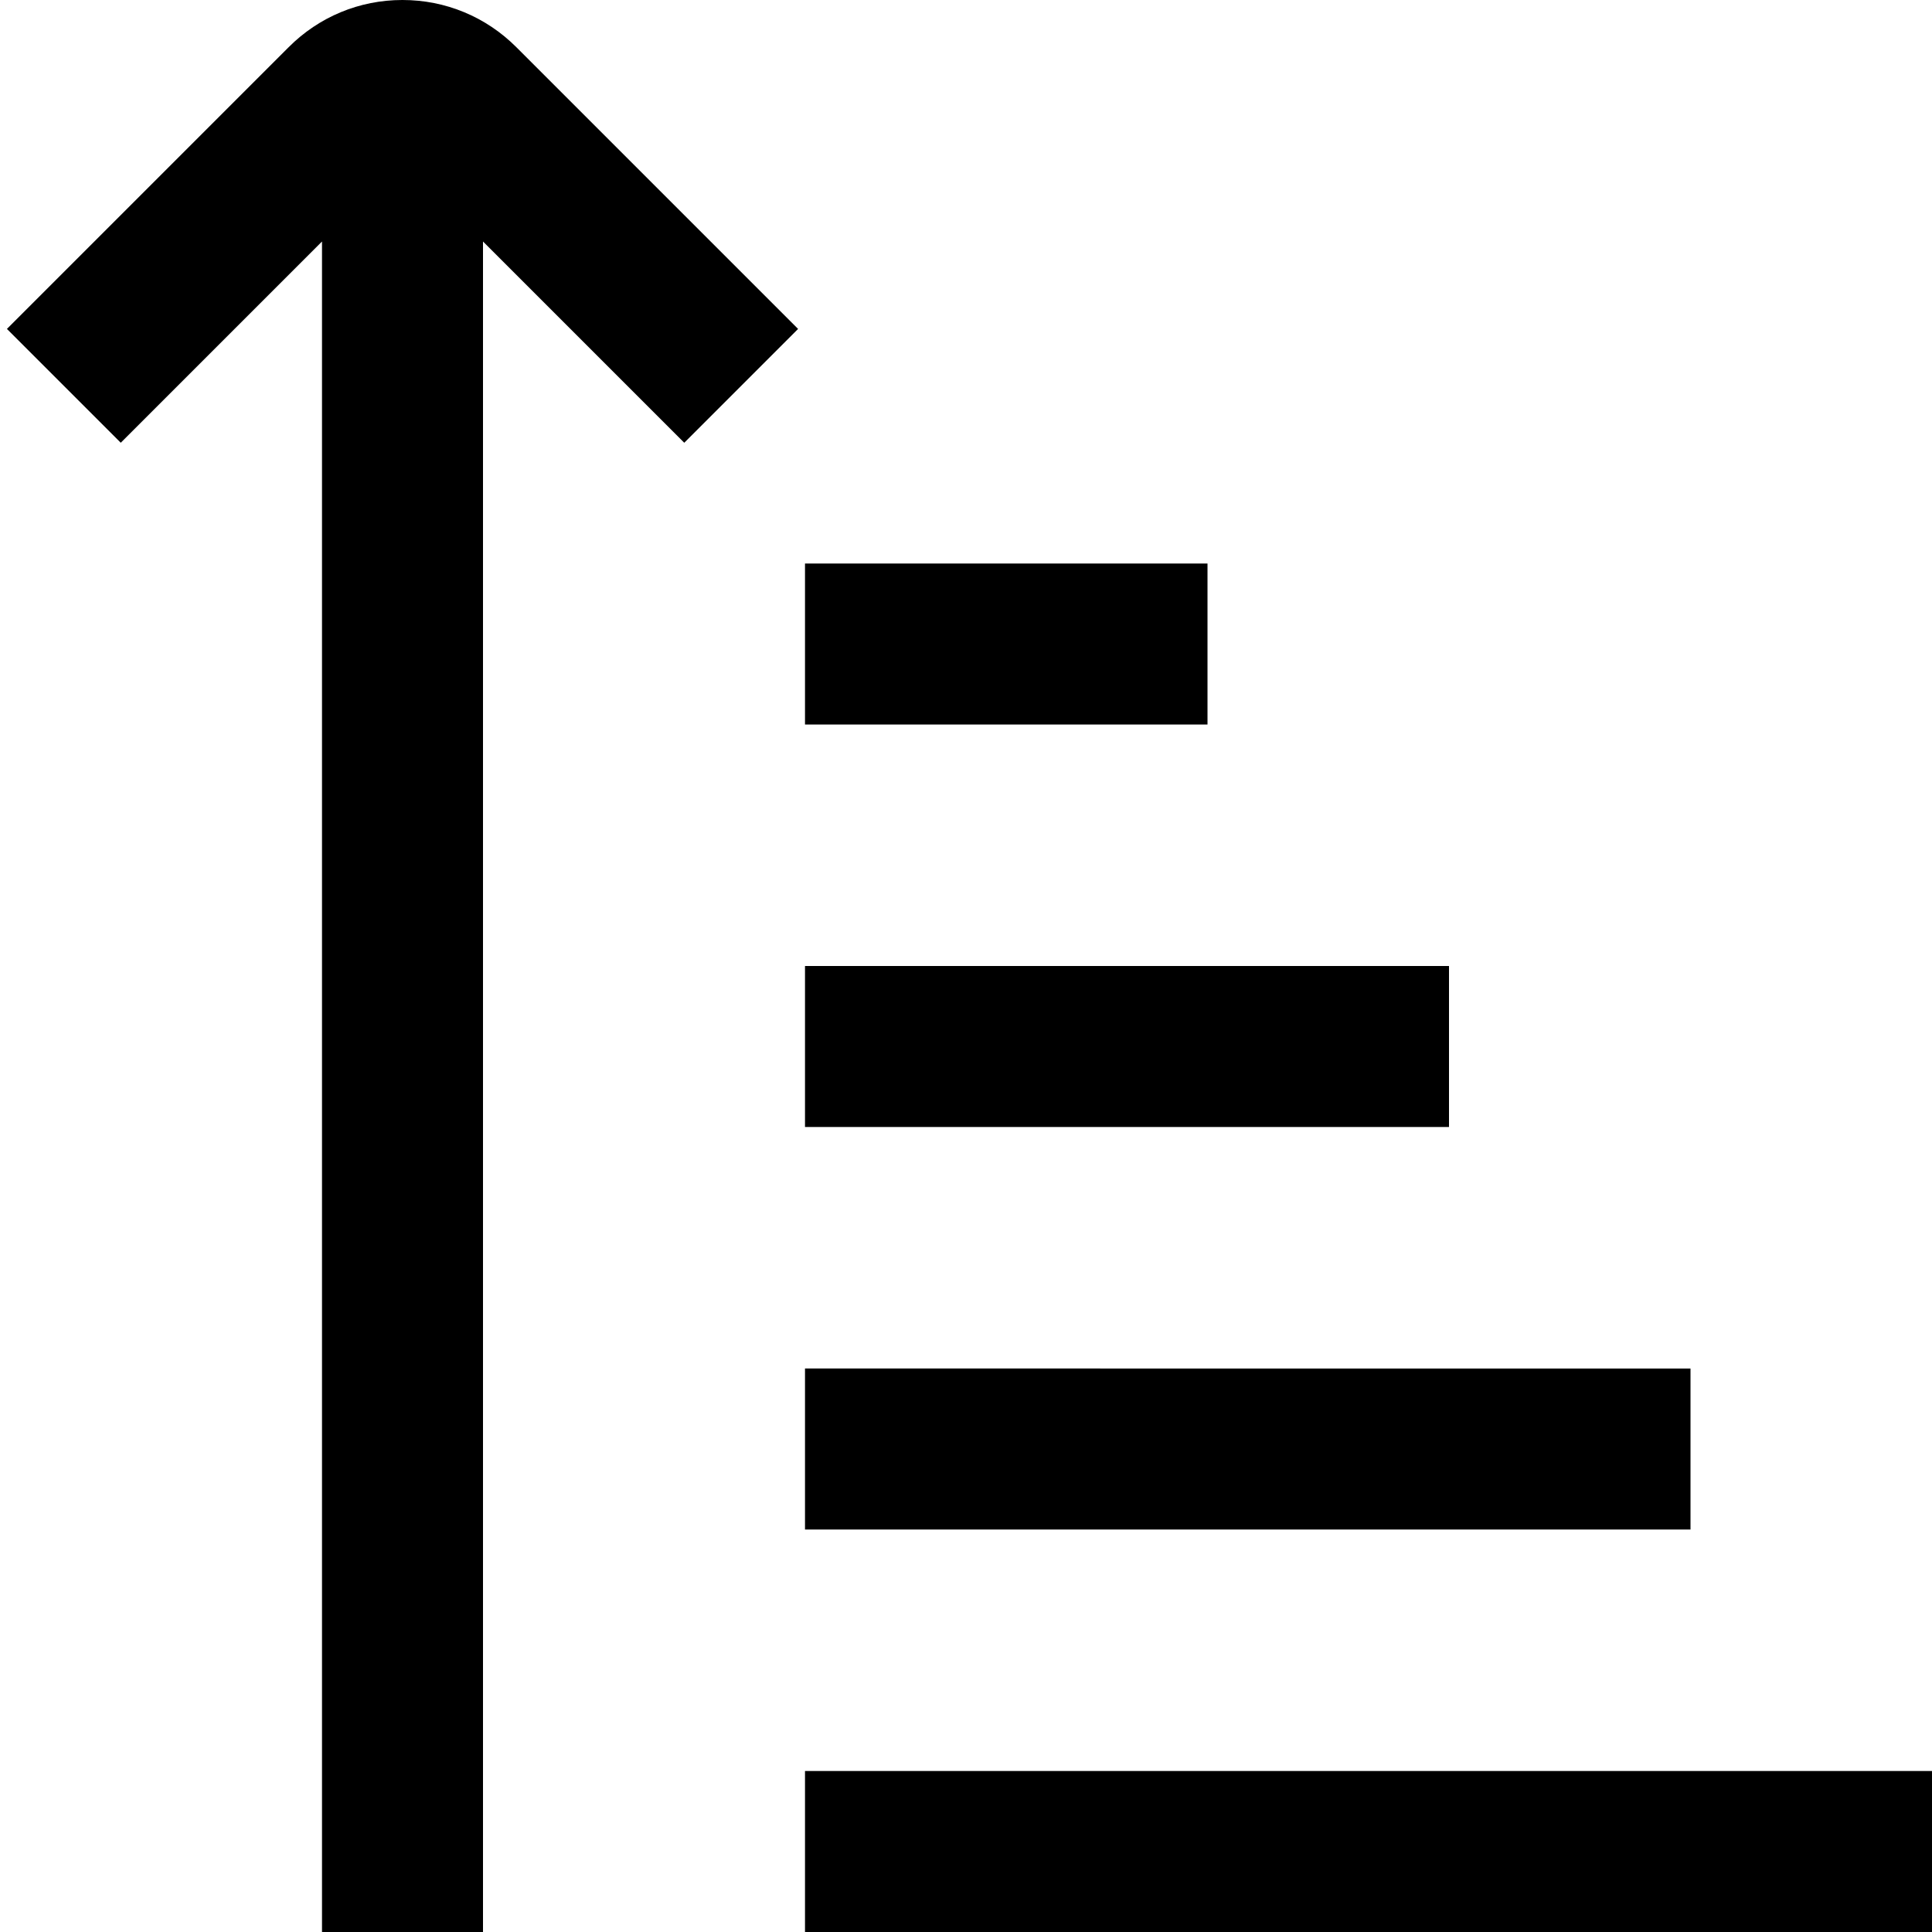
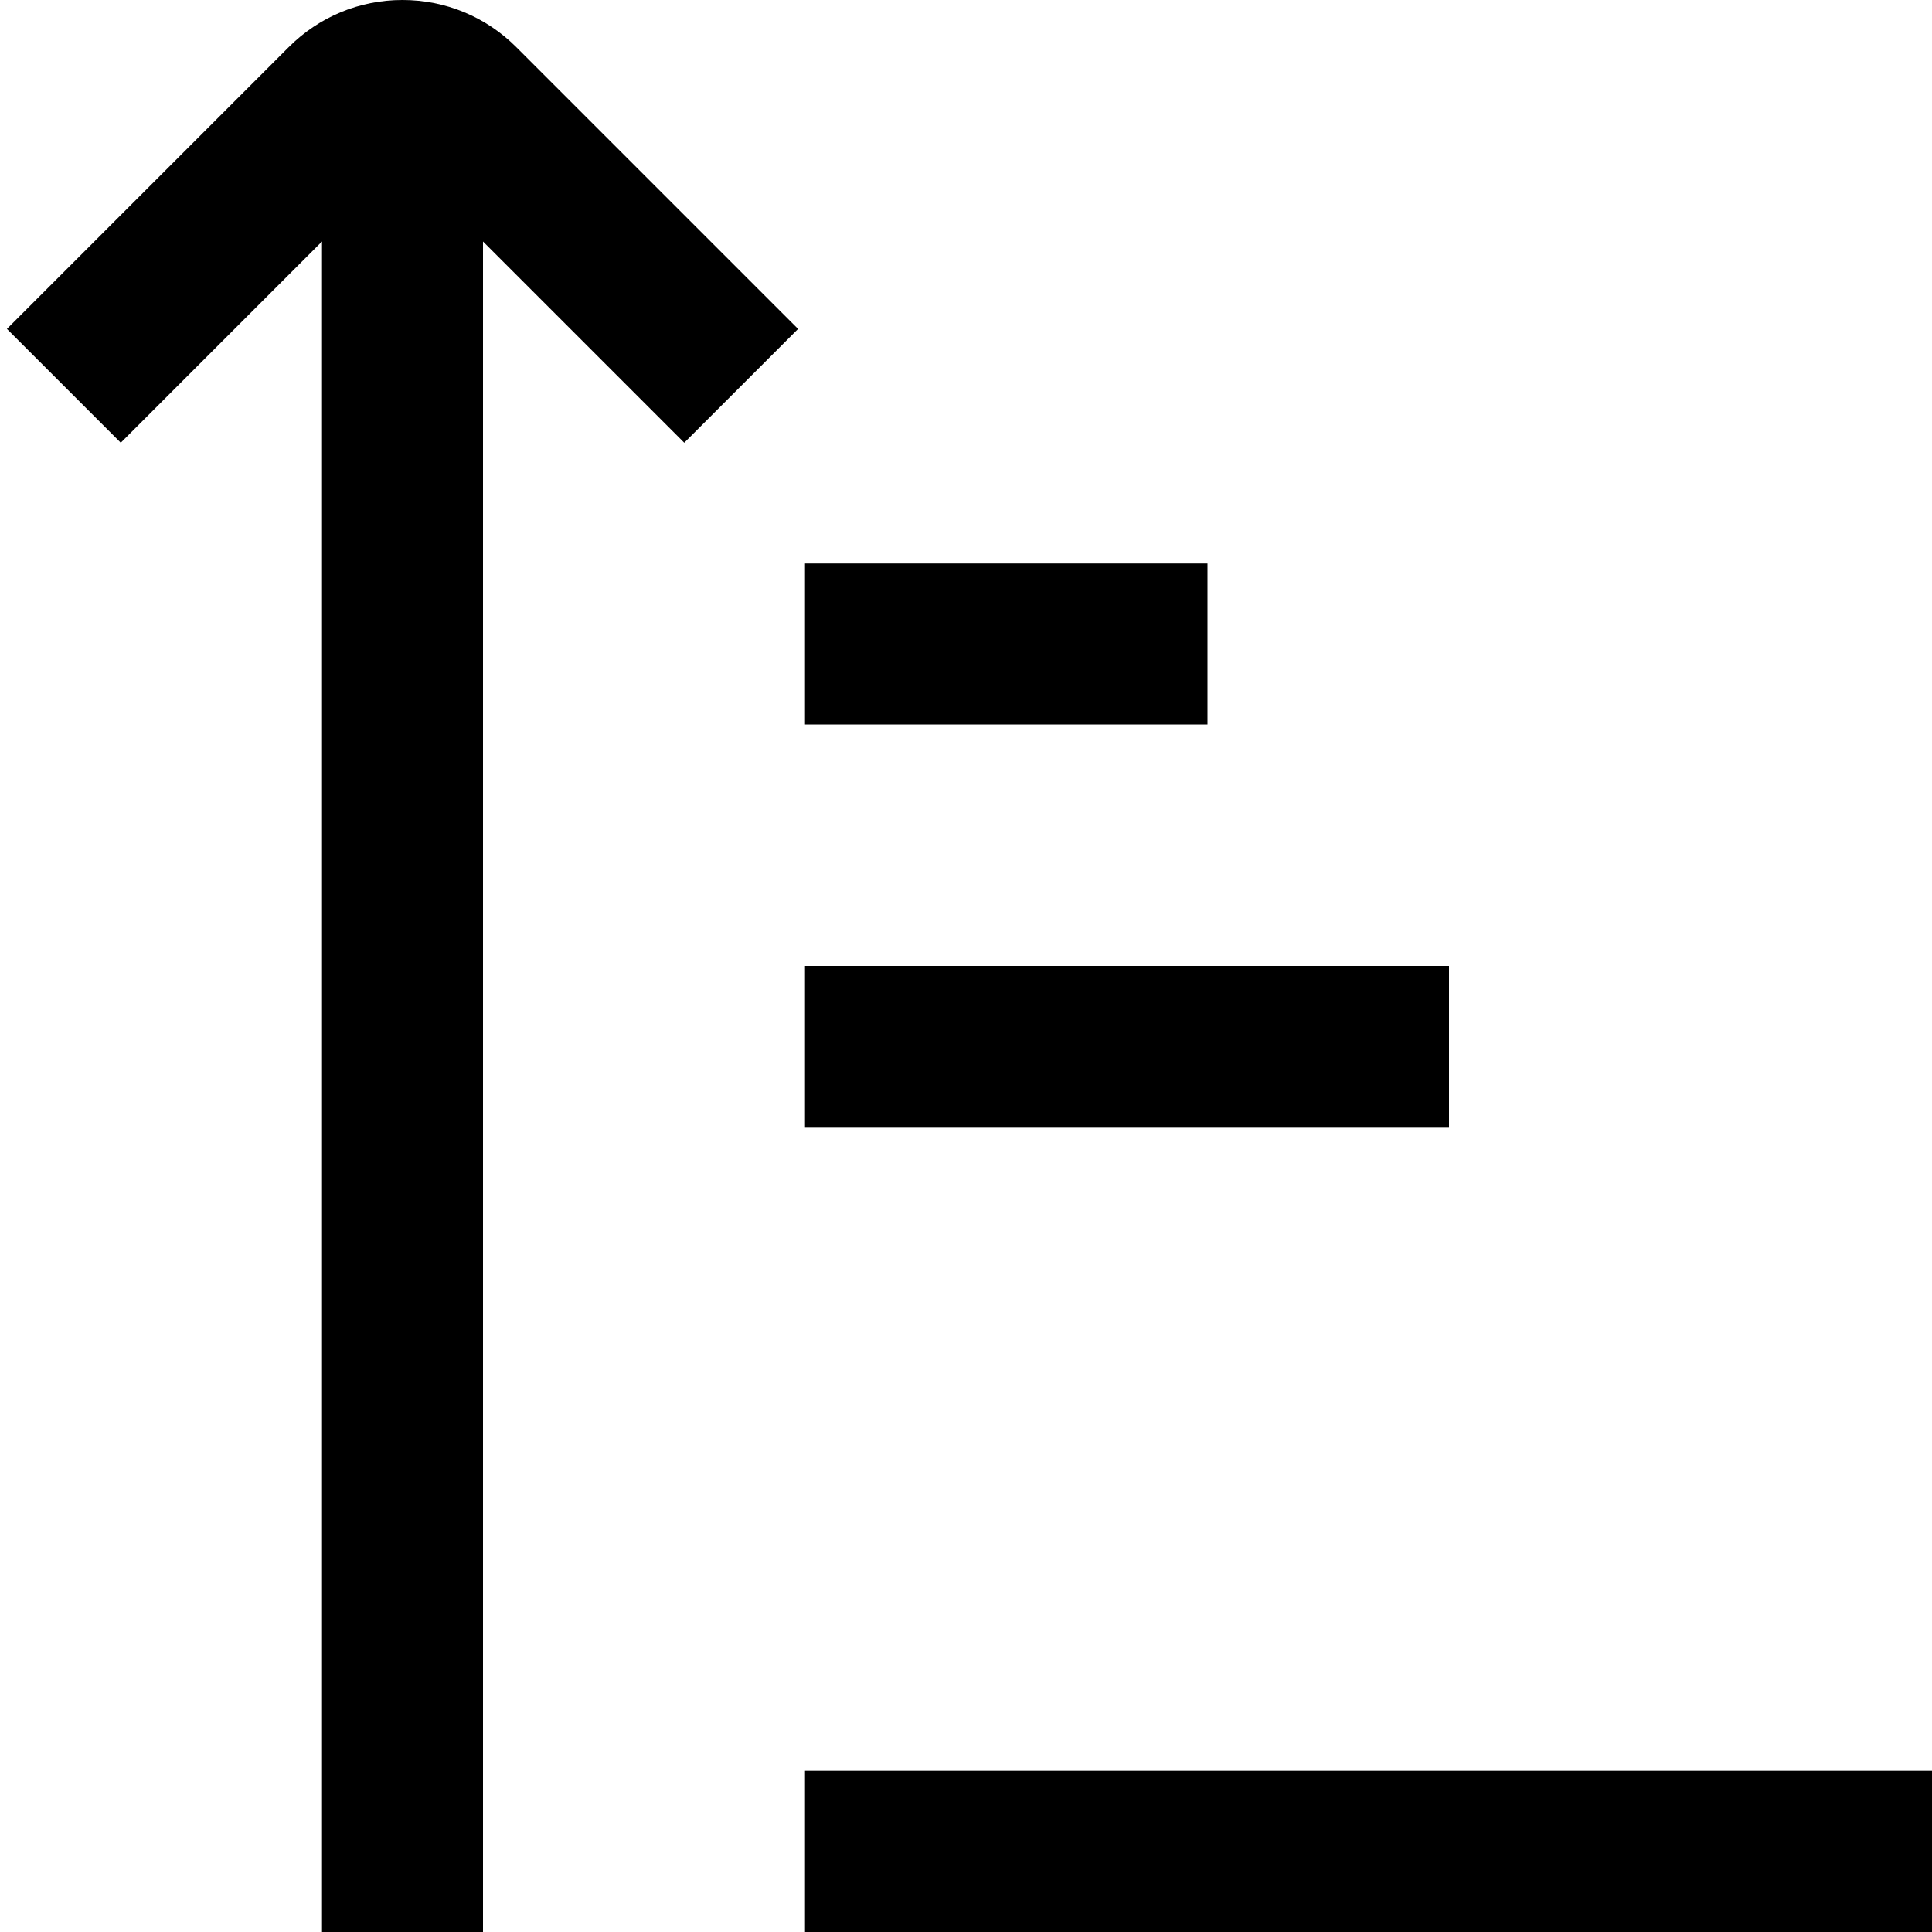
<svg xmlns="http://www.w3.org/2000/svg" id="Layer_1" data-name="Layer 1" viewBox="0 0 24 24" width="512" height="512">
-   <path d="M8.5,5.5l1.414-1.414L6.414,.586c-.378-.378-.88-.586-1.414-.586h-.002c-.534,0-1.036,.209-1.413,.587L.086,4.086l1.414,1.414,2.5-2.5V24h2V3l2.5,2.5Zm15.5,16.5v2H10v-2h14Zm-14-3h11v-2H10v2Zm0-5h8v-2H10v2Zm0-5h5v-2h-5v2Z" />
+   <path d="M8.5,5.5l1.414-1.414L6.414,.586c-.378-.378-.88-.586-1.414-.586h-.002c-.534,0-1.036,.209-1.413,.587L.086,4.086l1.414,1.414,2.5-2.5V24h2V3l2.5,2.5Zm15.5,16.5v2H10v-2h14Zm-14-3h11v-2v2Zm0-5h8v-2H10v2Zm0-5h5v-2h-5v2Z" />
</svg>